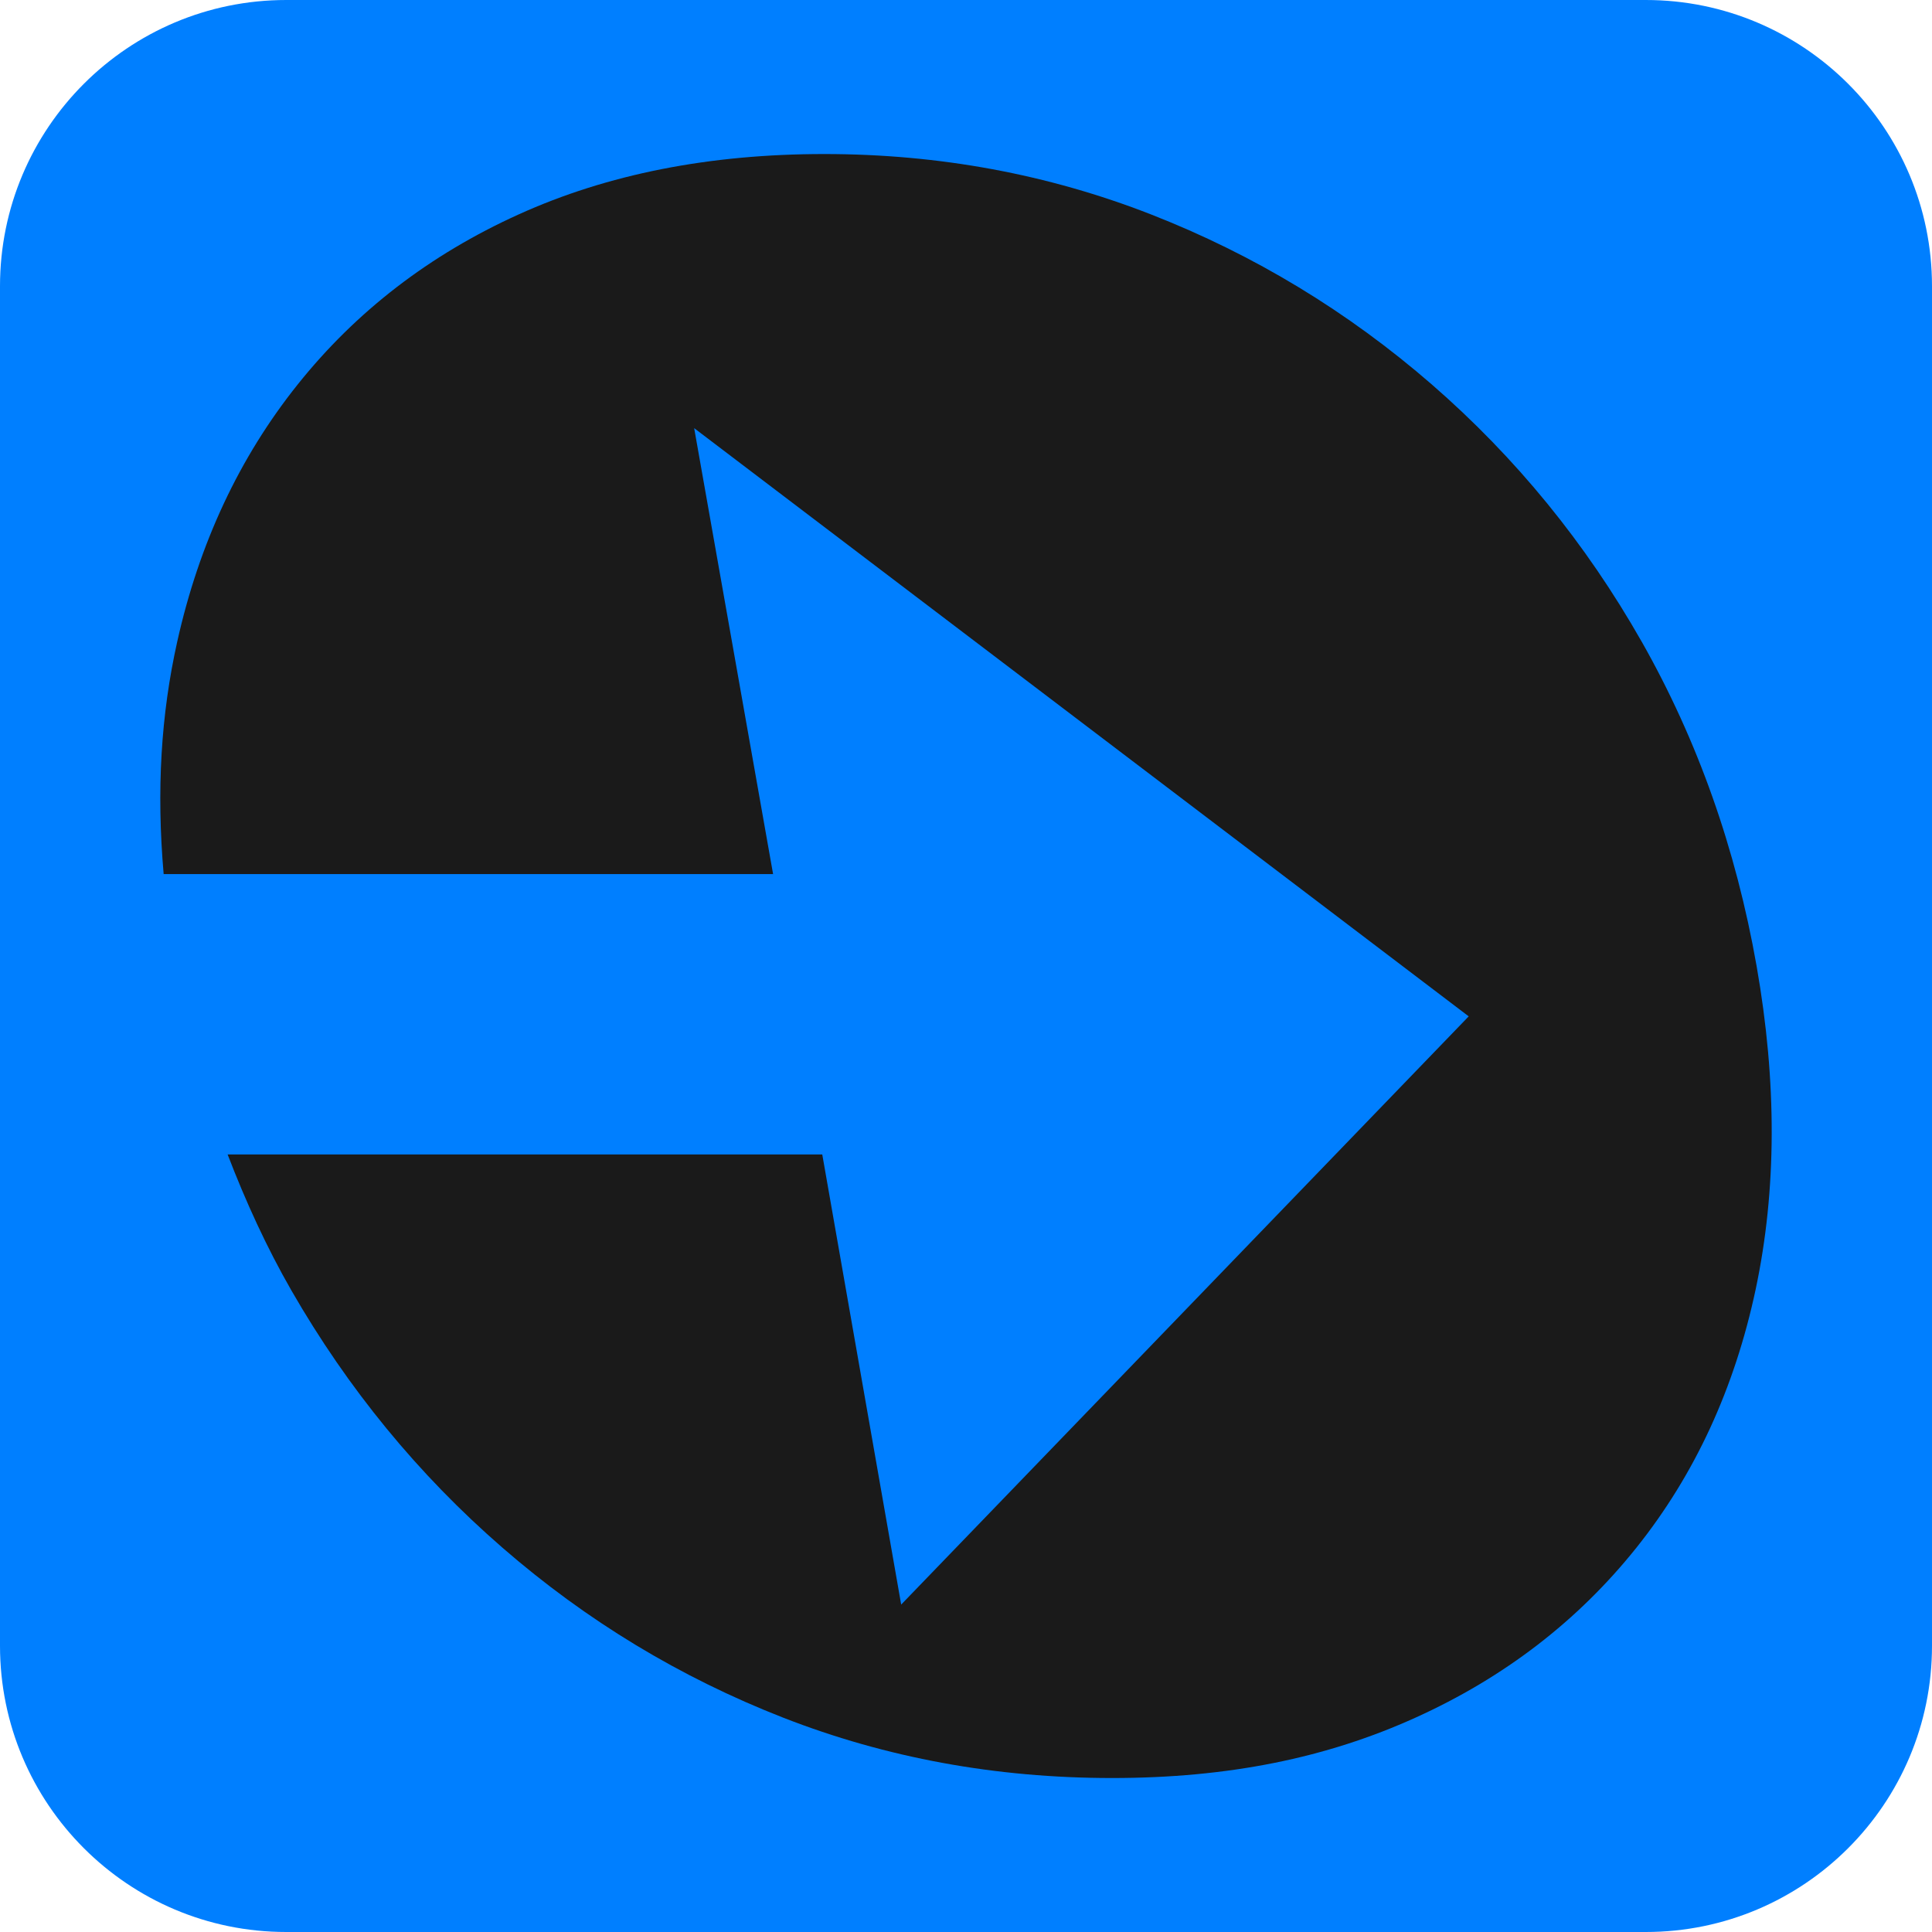
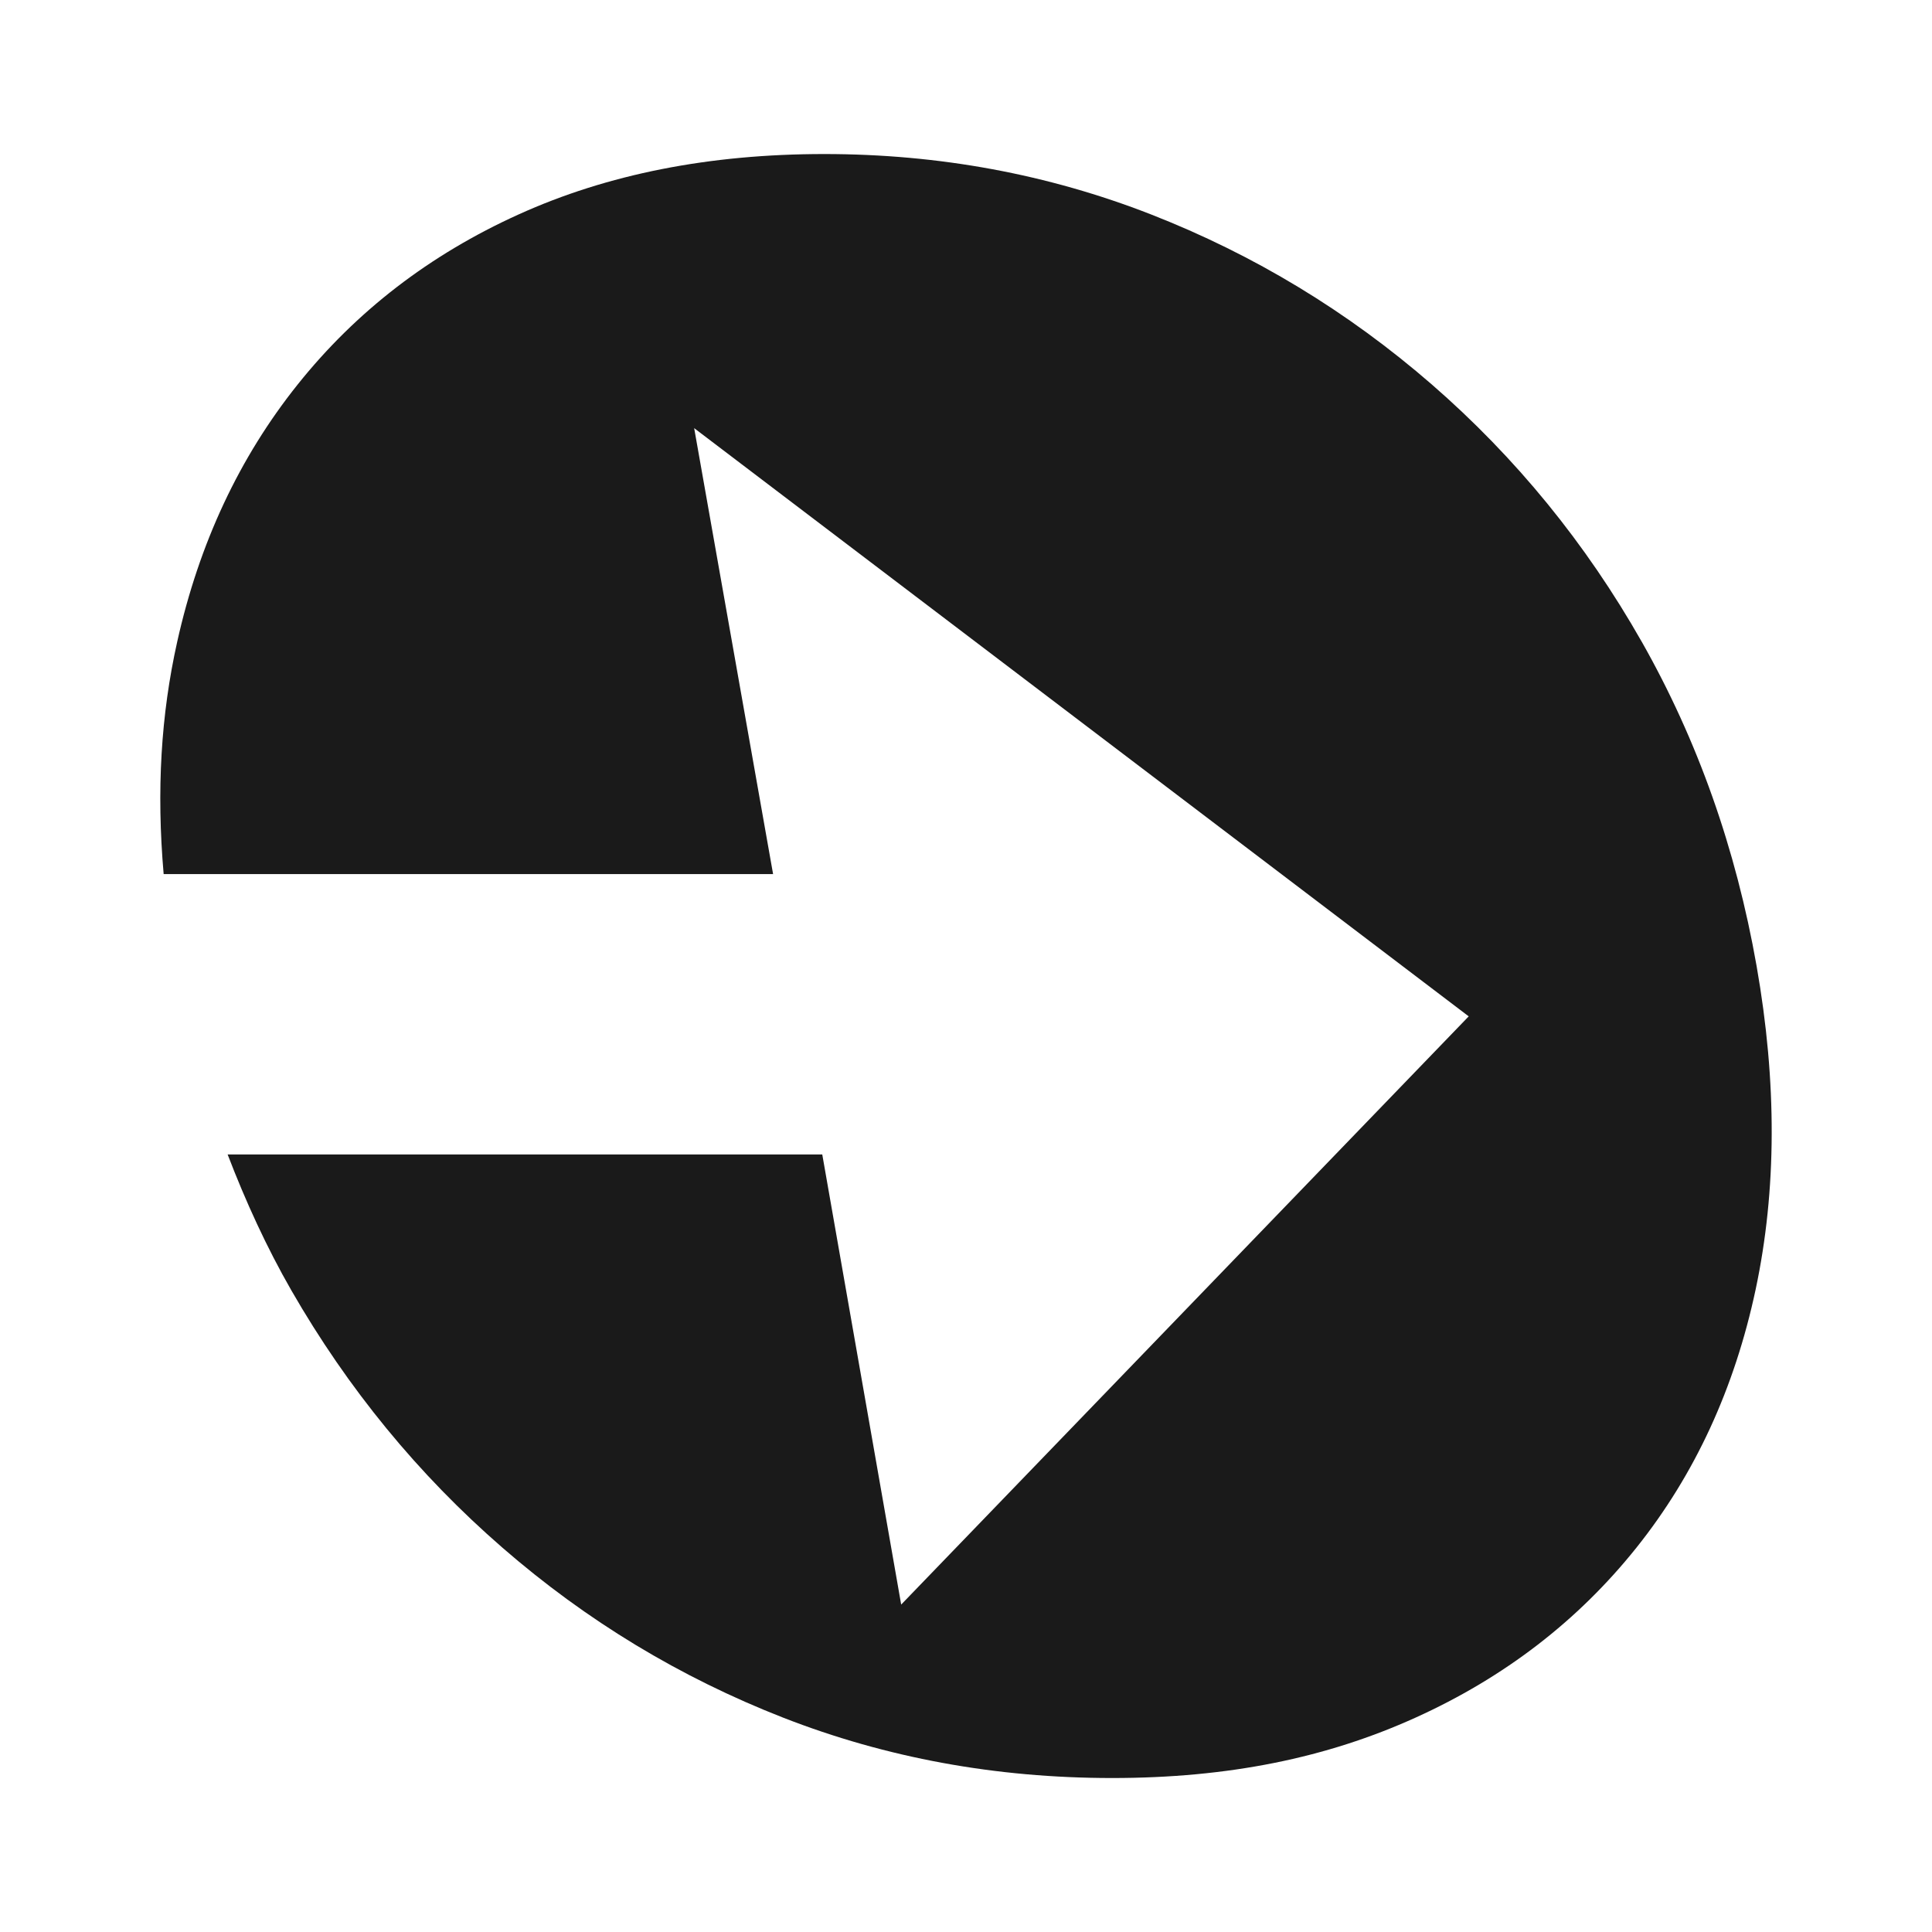
<svg xmlns="http://www.w3.org/2000/svg" width="288" height="288" viewBox="0 0 288 288" fill="none">
-   <path d="M0 42.667C0 19.102 19.102 0 42.667 0H245.333C268.898 0 288 19.102 288 42.667V245.333C288 268.898 268.897 288 245.333 288H42.667C19.102 288 0 268.897 0 245.333V42.667Z" fill="#007FFF" />
  <path d="M244.724 95.654C236.394 80.984 225.962 68.203 213.434 57.309C200.893 46.423 186.949 37.973 171.588 31.967C156.227 25.968 139.978 22.962 122.861 22.962C105.744 22.962 90.553 25.962 77.307 31.967C64.055 37.966 53.074 46.423 44.379 57.309C35.67 68.203 29.69 80.984 26.419 95.654C23.991 106.527 23.312 117.836 24.396 130.302H115.243L103.479 63.824L218.938 151.507L134.338 239.19L122.574 172.095H33.933C36.597 179.052 39.757 185.961 43.432 192.355C51.867 207.025 62.351 219.813 74.885 230.7C87.413 241.593 101.37 250.036 116.731 256.042C132.092 262.041 148.432 265.047 165.784 265.047C183.137 265.047 197.766 262.048 211.019 256.042C224.271 250.043 235.239 241.6 243.947 230.7C252.643 219.813 258.571 206.978 261.717 192.188C264.851 177.411 264.903 161.342 261.854 144.008C258.766 126.453 253.048 110.33 244.731 95.661L244.724 95.654Z" fill="#1A1A1A" />
</svg>